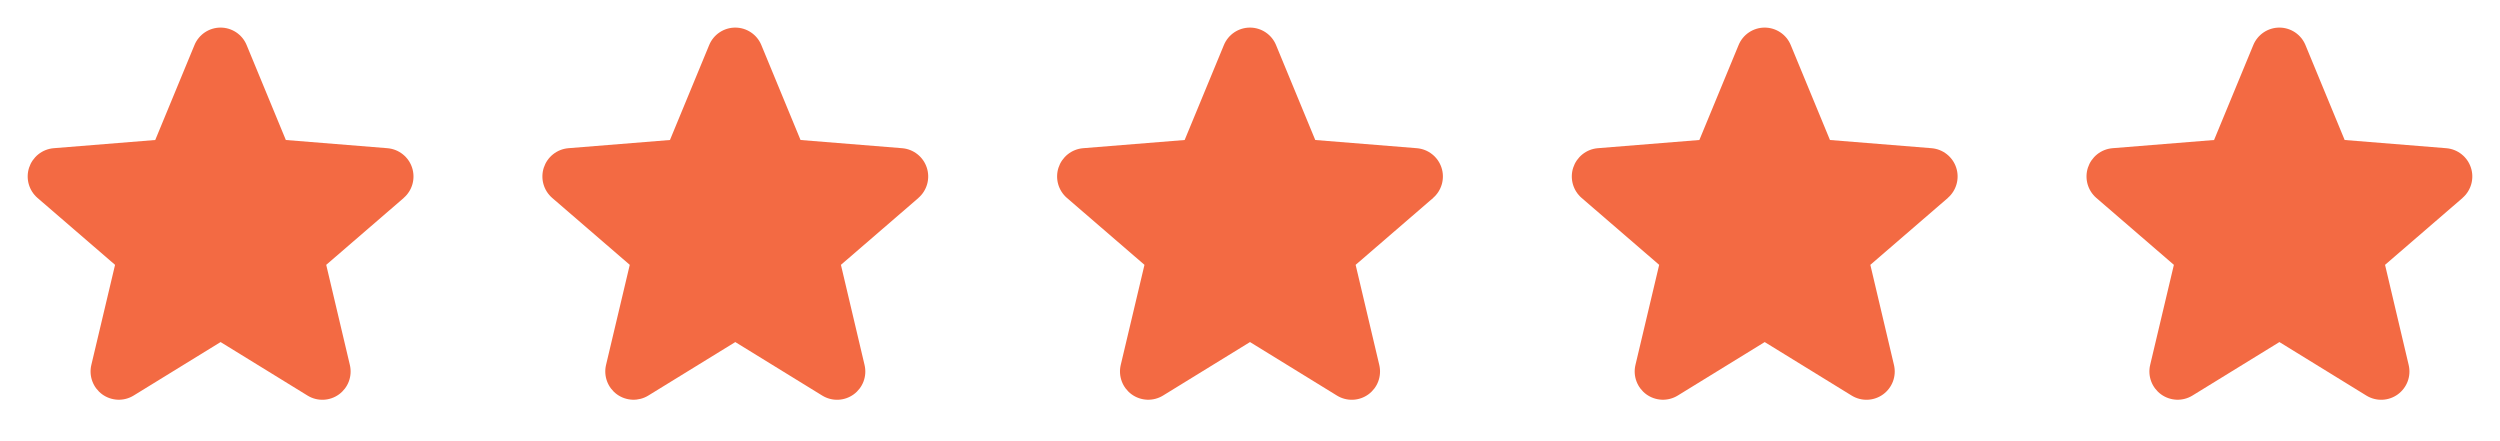
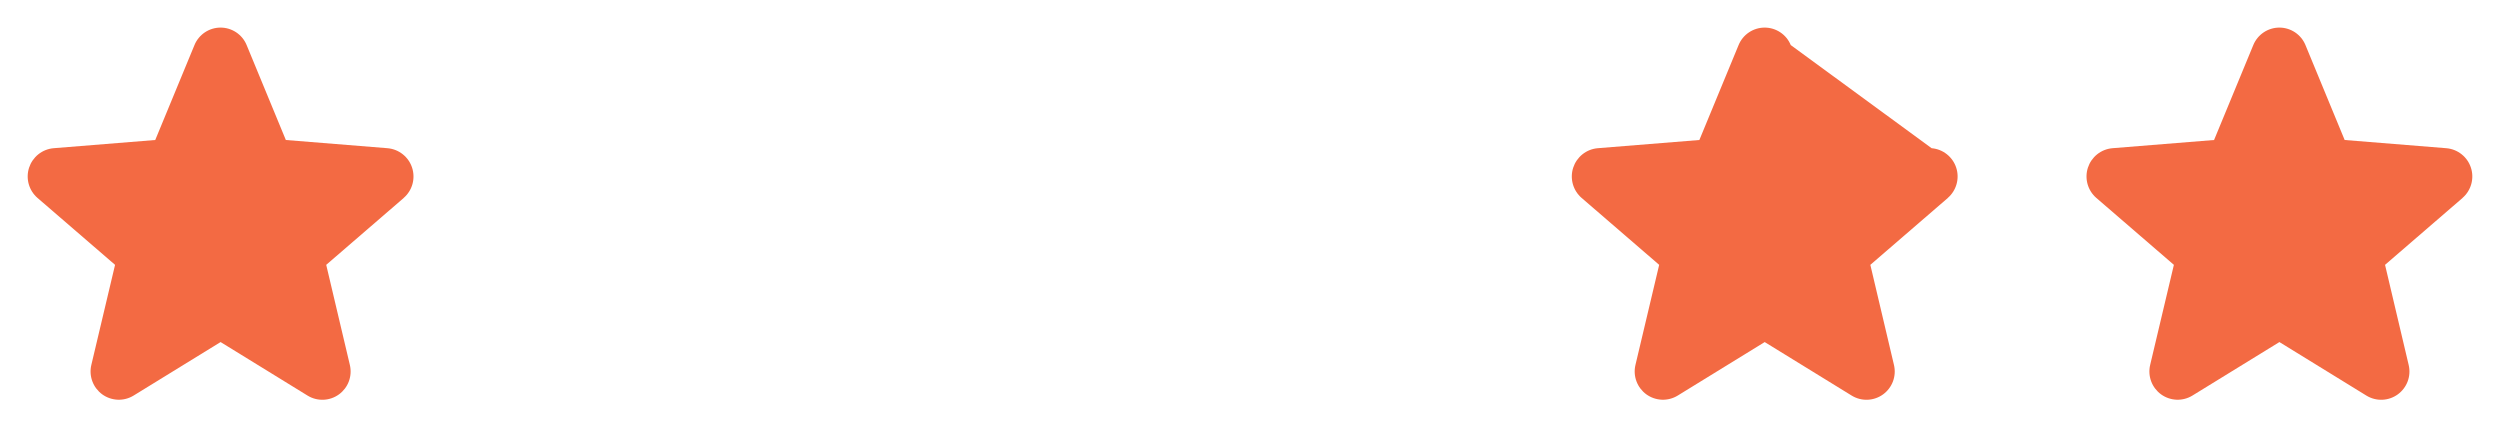
<svg xmlns="http://www.w3.org/2000/svg" width="170" height="30" viewBox="0 0 170 30" fill="none">
  <path d="M27.456 13.459L22.183 18.009L23.79 24.814C23.878 25.183 23.855 25.571 23.724 25.927C23.593 26.284 23.358 26.593 23.051 26.817C22.744 27.04 22.377 27.168 21.998 27.183C21.618 27.198 21.242 27.101 20.918 26.902L15 23.26L9.079 26.902C8.755 27.099 8.38 27.196 8.001 27.18C7.622 27.164 7.256 27.037 6.949 26.814C6.643 26.59 6.409 26.281 6.278 25.925C6.146 25.57 6.123 25.183 6.211 24.814L7.824 18.009L2.55 13.459C2.264 13.211 2.056 12.884 1.954 12.519C1.852 12.154 1.86 11.767 1.976 11.406C2.093 11.046 2.313 10.727 2.609 10.491C2.906 10.255 3.265 10.111 3.643 10.078L10.557 9.52L13.224 3.065C13.368 2.713 13.614 2.413 13.93 2.201C14.246 1.989 14.617 1.876 14.998 1.876C15.378 1.876 15.749 1.989 16.065 2.201C16.381 2.413 16.627 2.713 16.771 3.065L19.437 9.52L26.351 10.078C26.73 10.11 27.09 10.253 27.387 10.489C27.685 10.725 27.906 11.043 28.023 11.404C28.14 11.765 28.149 12.153 28.047 12.519C27.944 12.884 27.737 13.212 27.449 13.46L27.456 13.459Z" fill="#F36A43" />
-   <path d="M62.456 13.459L57.183 18.009L58.789 24.814C58.878 25.183 58.855 25.571 58.724 25.927C58.593 26.284 58.358 26.593 58.051 26.817C57.744 27.04 57.377 27.168 56.998 27.183C56.618 27.198 56.242 27.101 55.918 26.902L50 23.26L44.079 26.902C43.755 27.099 43.38 27.196 43.001 27.18C42.622 27.164 42.256 27.037 41.949 26.814C41.643 26.59 41.409 26.281 41.278 25.925C41.147 25.57 41.123 25.183 41.211 24.814L42.824 18.009L37.55 13.459C37.264 13.211 37.056 12.884 36.954 12.519C36.852 12.154 36.86 11.767 36.976 11.406C37.093 11.046 37.313 10.727 37.609 10.491C37.906 10.255 38.265 10.111 38.643 10.078L45.557 9.52L48.224 3.065C48.368 2.713 48.614 2.413 48.93 2.201C49.246 1.989 49.617 1.876 49.998 1.876C50.378 1.876 50.749 1.989 51.065 2.201C51.381 2.413 51.627 2.713 51.771 3.065L54.437 9.52L61.351 10.078C61.73 10.11 62.09 10.253 62.387 10.489C62.685 10.725 62.906 11.043 63.023 11.404C63.141 11.765 63.149 12.153 63.047 12.519C62.944 12.884 62.737 13.212 62.449 13.46L62.456 13.459Z" fill="#F36A43" />
-   <path d="M97.456 13.459L92.183 18.009L93.79 24.814C93.878 25.183 93.855 25.571 93.724 25.927C93.593 26.284 93.358 26.593 93.051 26.817C92.744 27.04 92.377 27.168 91.998 27.183C91.618 27.198 91.243 27.101 90.918 26.902L85 23.26L79.079 26.902C78.755 27.099 78.38 27.196 78.001 27.18C77.622 27.164 77.256 27.037 76.949 26.814C76.643 26.59 76.409 26.281 76.278 25.925C76.147 25.57 76.123 25.183 76.211 24.814L77.824 18.009L72.55 13.459C72.264 13.211 72.056 12.884 71.954 12.519C71.852 12.154 71.86 11.767 71.976 11.406C72.093 11.046 72.313 10.727 72.609 10.491C72.906 10.255 73.265 10.111 73.643 10.078L80.557 9.52L83.224 3.065C83.368 2.713 83.614 2.413 83.93 2.201C84.246 1.989 84.617 1.876 84.998 1.876C85.378 1.876 85.749 1.989 86.065 2.201C86.381 2.413 86.627 2.713 86.771 3.065L89.437 9.52L96.351 10.078C96.73 10.11 97.09 10.253 97.387 10.489C97.685 10.725 97.906 11.043 98.023 11.404C98.141 11.765 98.149 12.153 98.046 12.519C97.944 12.884 97.737 13.212 97.449 13.46L97.456 13.459Z" fill="#F36A43" />
-   <path d="M132.456 13.459L127.183 18.009L128.789 24.814C128.878 25.183 128.855 25.571 128.724 25.927C128.592 26.284 128.358 26.593 128.051 26.817C127.744 27.04 127.377 27.168 126.998 27.183C126.618 27.198 126.243 27.101 125.918 26.902L120 23.26L114.079 26.902C113.755 27.099 113.38 27.196 113.001 27.18C112.622 27.164 112.256 27.037 111.949 26.814C111.643 26.59 111.409 26.281 111.278 25.925C111.146 25.57 111.123 25.183 111.211 24.814L112.824 18.009L107.55 13.459C107.264 13.211 107.056 12.884 106.954 12.519C106.852 12.154 106.86 11.767 106.976 11.406C107.093 11.046 107.313 10.727 107.609 10.491C107.906 10.255 108.265 10.111 108.643 10.078L115.557 9.52L118.224 3.065C118.368 2.713 118.614 2.413 118.93 2.201C119.246 1.989 119.617 1.876 119.997 1.876C120.378 1.876 120.749 1.989 121.065 2.201C121.381 2.413 121.627 2.713 121.771 3.065L124.437 9.52L131.351 10.078C131.73 10.11 132.09 10.253 132.387 10.489C132.685 10.725 132.906 11.043 133.023 11.404C133.141 11.765 133.149 12.153 133.046 12.519C132.944 12.884 132.737 13.212 132.449 13.46L132.456 13.459Z" fill="#F36A43" />
+   <path d="M132.456 13.459L127.183 18.009L128.789 24.814C128.878 25.183 128.855 25.571 128.724 25.927C128.592 26.284 128.358 26.593 128.051 26.817C127.744 27.04 127.377 27.168 126.998 27.183C126.618 27.198 126.243 27.101 125.918 26.902L120 23.26L114.079 26.902C113.755 27.099 113.38 27.196 113.001 27.18C112.622 27.164 112.256 27.037 111.949 26.814C111.643 26.59 111.409 26.281 111.278 25.925C111.146 25.57 111.123 25.183 111.211 24.814L112.824 18.009L107.55 13.459C107.264 13.211 107.056 12.884 106.954 12.519C106.852 12.154 106.86 11.767 106.976 11.406C107.093 11.046 107.313 10.727 107.609 10.491C107.906 10.255 108.265 10.111 108.643 10.078L115.557 9.52L118.224 3.065C118.368 2.713 118.614 2.413 118.93 2.201C119.246 1.989 119.617 1.876 119.997 1.876C120.378 1.876 120.749 1.989 121.065 2.201C121.381 2.413 121.627 2.713 121.771 3.065L131.351 10.078C131.73 10.11 132.09 10.253 132.387 10.489C132.685 10.725 132.906 11.043 133.023 11.404C133.141 11.765 133.149 12.153 133.046 12.519C132.944 12.884 132.737 13.212 132.449 13.46L132.456 13.459Z" fill="#F36A43" />
  <path d="M167.456 13.459L162.183 18.009L163.789 24.814C163.878 25.183 163.855 25.571 163.724 25.927C163.592 26.284 163.358 26.593 163.051 26.817C162.744 27.04 162.377 27.168 161.998 27.183C161.618 27.198 161.243 27.101 160.918 26.902L155 23.26L149.079 26.902C148.755 27.099 148.38 27.196 148.001 27.18C147.622 27.164 147.256 27.037 146.949 26.814C146.643 26.59 146.409 26.281 146.278 25.925C146.146 25.57 146.123 25.183 146.211 24.814L147.824 18.009L142.55 13.459C142.264 13.211 142.056 12.884 141.954 12.519C141.852 12.154 141.86 11.767 141.976 11.406C142.093 11.046 142.313 10.727 142.609 10.491C142.906 10.255 143.265 10.111 143.643 10.078L150.557 9.52L153.224 3.065C153.368 2.713 153.614 2.413 153.93 2.201C154.246 1.989 154.617 1.876 154.997 1.876C155.378 1.876 155.749 1.989 156.065 2.201C156.381 2.413 156.627 2.713 156.771 3.065L159.437 9.52L166.351 10.078C166.73 10.11 167.09 10.253 167.387 10.489C167.685 10.725 167.906 11.043 168.023 11.404C168.141 11.765 168.149 12.153 168.046 12.519C167.944 12.884 167.737 13.212 167.449 13.46L167.456 13.459Z" fill="#F36A43" />
</svg>